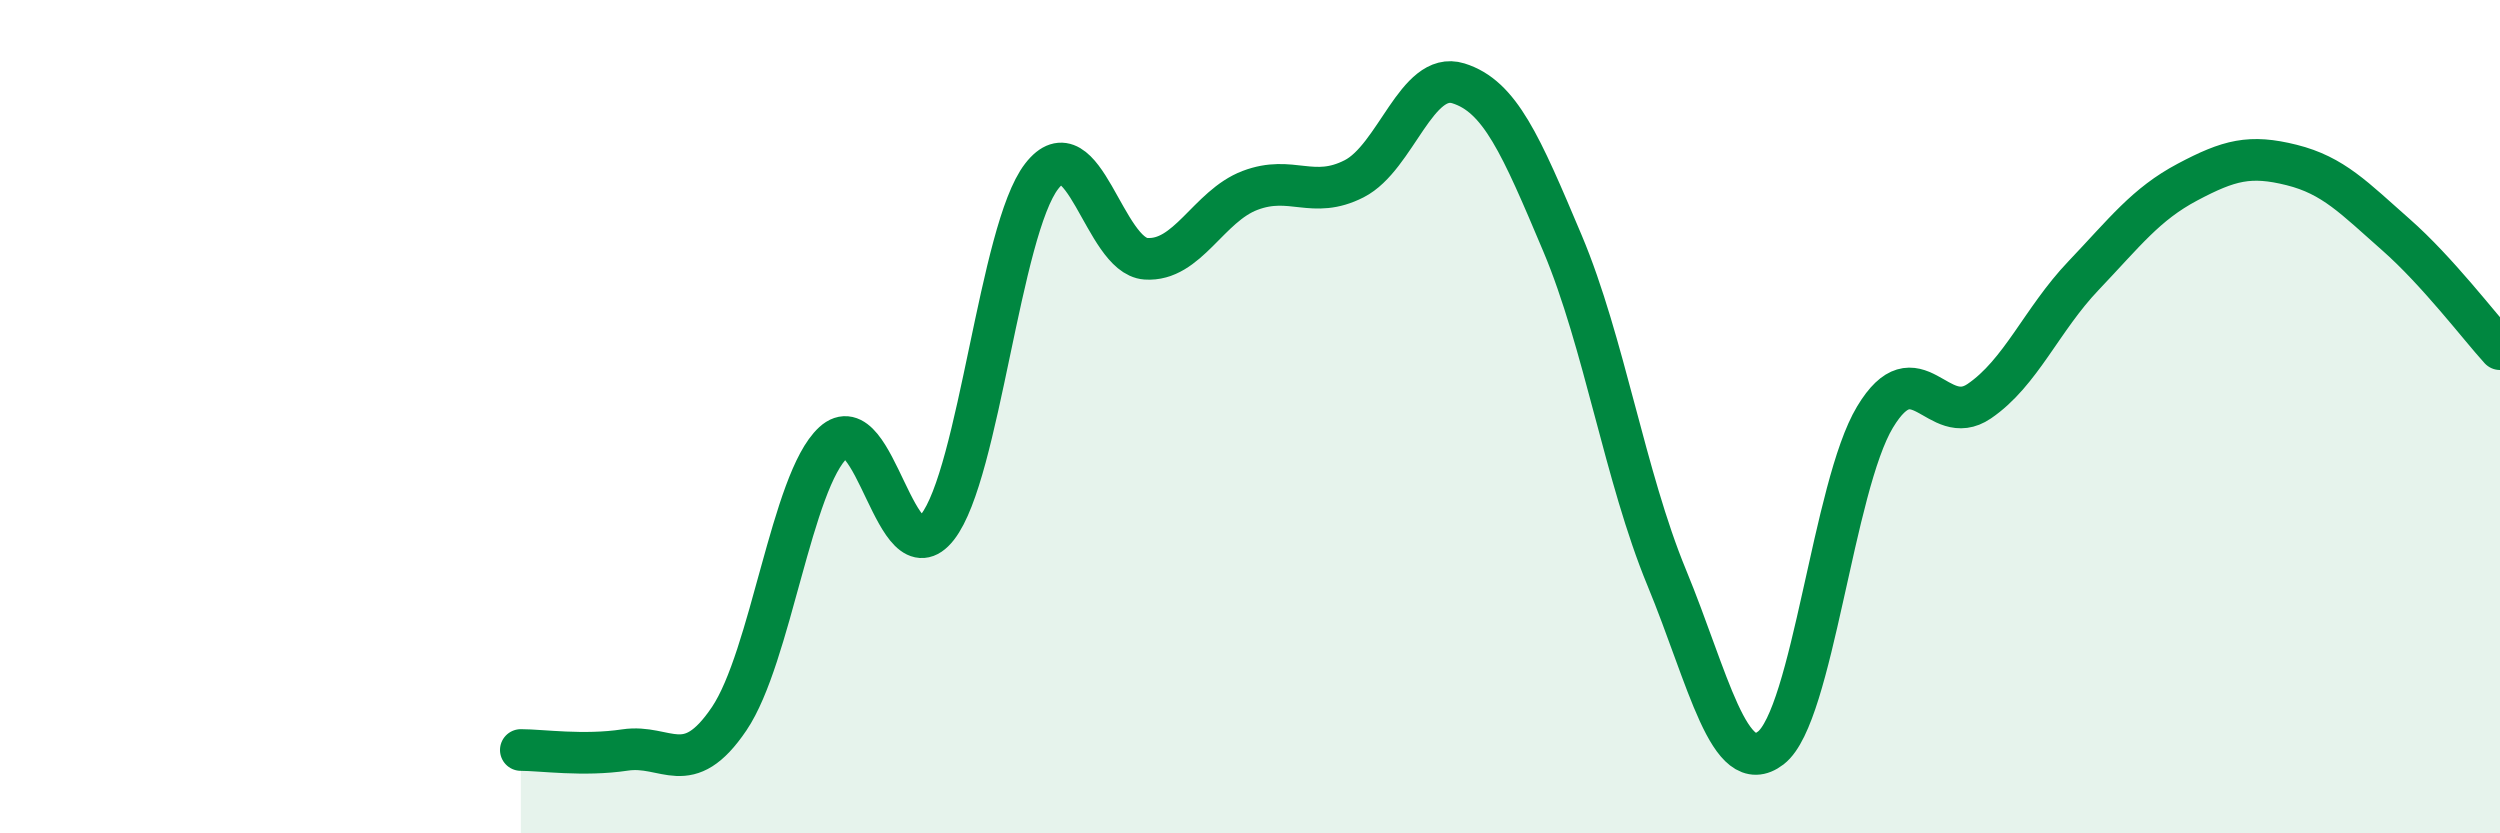
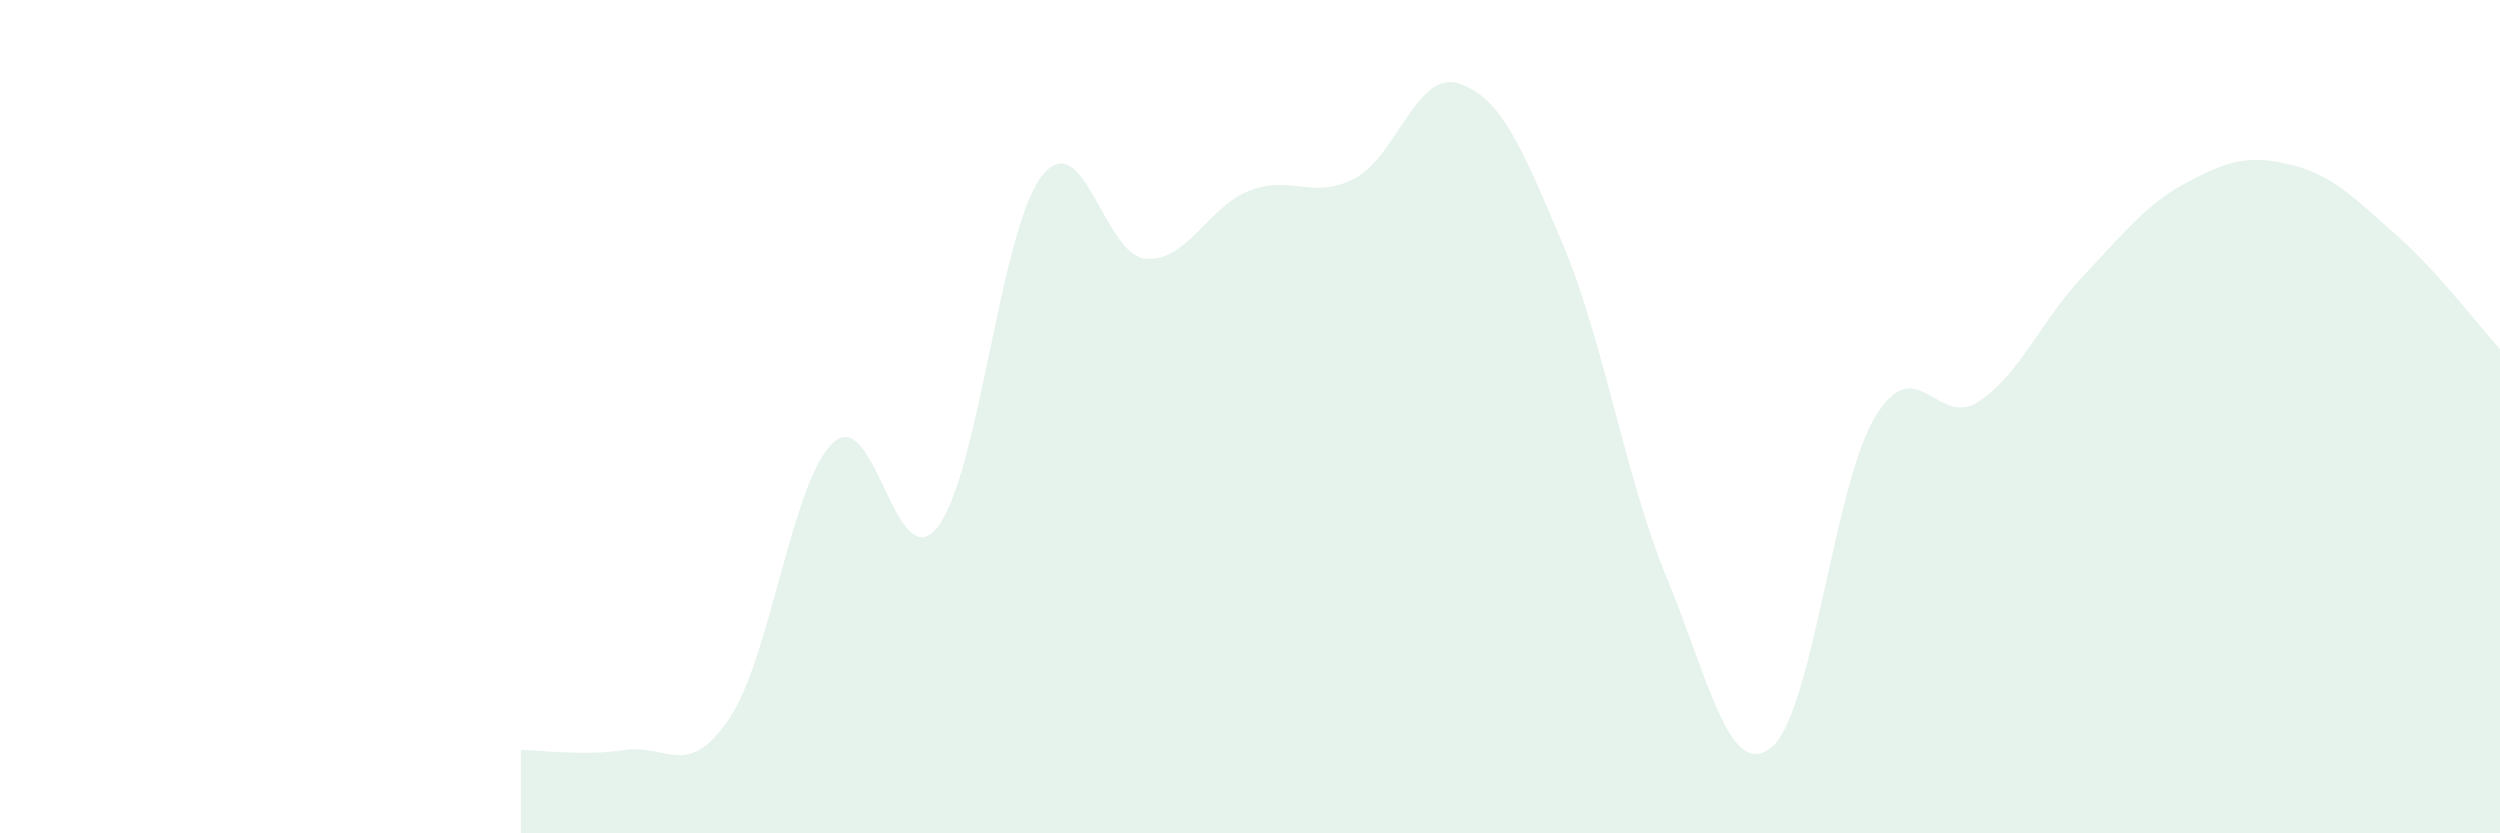
<svg xmlns="http://www.w3.org/2000/svg" width="60" height="20" viewBox="0 0 60 20">
  <path d="M 12.5,18 C 13,18 14,18.15 15,18 C 16,17.85 16.5,18.73 17.5,17.25 C 18.5,15.77 19,11.54 20,10.62 C 21,9.7 21.5,13.93 22.5,12.65 C 23.5,11.37 24,5.52 25,4.23 C 26,2.94 26.5,6.14 27.5,6.21 C 28.5,6.28 29,4.95 30,4.57 C 31,4.19 31.5,4.8 32.5,4.29 C 33.5,3.78 34,1.69 35,2 C 36,2.31 36.5,3.47 37.5,5.84 C 38.5,8.21 39,11.44 40,13.86 C 41,16.28 41.5,18.72 42.5,17.95 C 43.5,17.18 44,11.67 45,10.01 C 46,8.35 46.5,10.31 47.5,9.63 C 48.5,8.95 49,7.67 50,6.62 C 51,5.57 51.5,4.9 52.5,4.37 C 53.5,3.84 54,3.71 55,3.96 C 56,4.21 56.5,4.75 57.5,5.63 C 58.5,6.51 59.5,7.83 60,8.38L60 20L12.5 20Z" fill="#008740" opacity="0.1" stroke-linecap="round" stroke-linejoin="round" />
-   <path d="M 12.5,18 C 13,18 14,18.15 15,18 C 16,17.85 16.5,18.73 17.5,17.25 C 18.5,15.77 19,11.54 20,10.62 C 21,9.7 21.5,13.93 22.5,12.65 C 23.5,11.37 24,5.52 25,4.23 C 26,2.94 26.5,6.14 27.5,6.21 C 28.5,6.28 29,4.95 30,4.57 C 31,4.19 31.5,4.8 32.5,4.29 C 33.5,3.78 34,1.69 35,2 C 36,2.31 36.5,3.47 37.5,5.84 C 38.5,8.21 39,11.44 40,13.86 C 41,16.28 41.5,18.72 42.5,17.95 C 43.5,17.18 44,11.67 45,10.01 C 46,8.35 46.5,10.31 47.5,9.63 C 48.5,8.95 49,7.67 50,6.62 C 51,5.57 51.5,4.9 52.5,4.37 C 53.5,3.84 54,3.71 55,3.96 C 56,4.21 56.5,4.75 57.5,5.63 C 58.5,6.51 59.5,7.83 60,8.38" stroke="#008740" stroke-width="1" fill="none" stroke-linecap="round" stroke-linejoin="round" />
</svg>